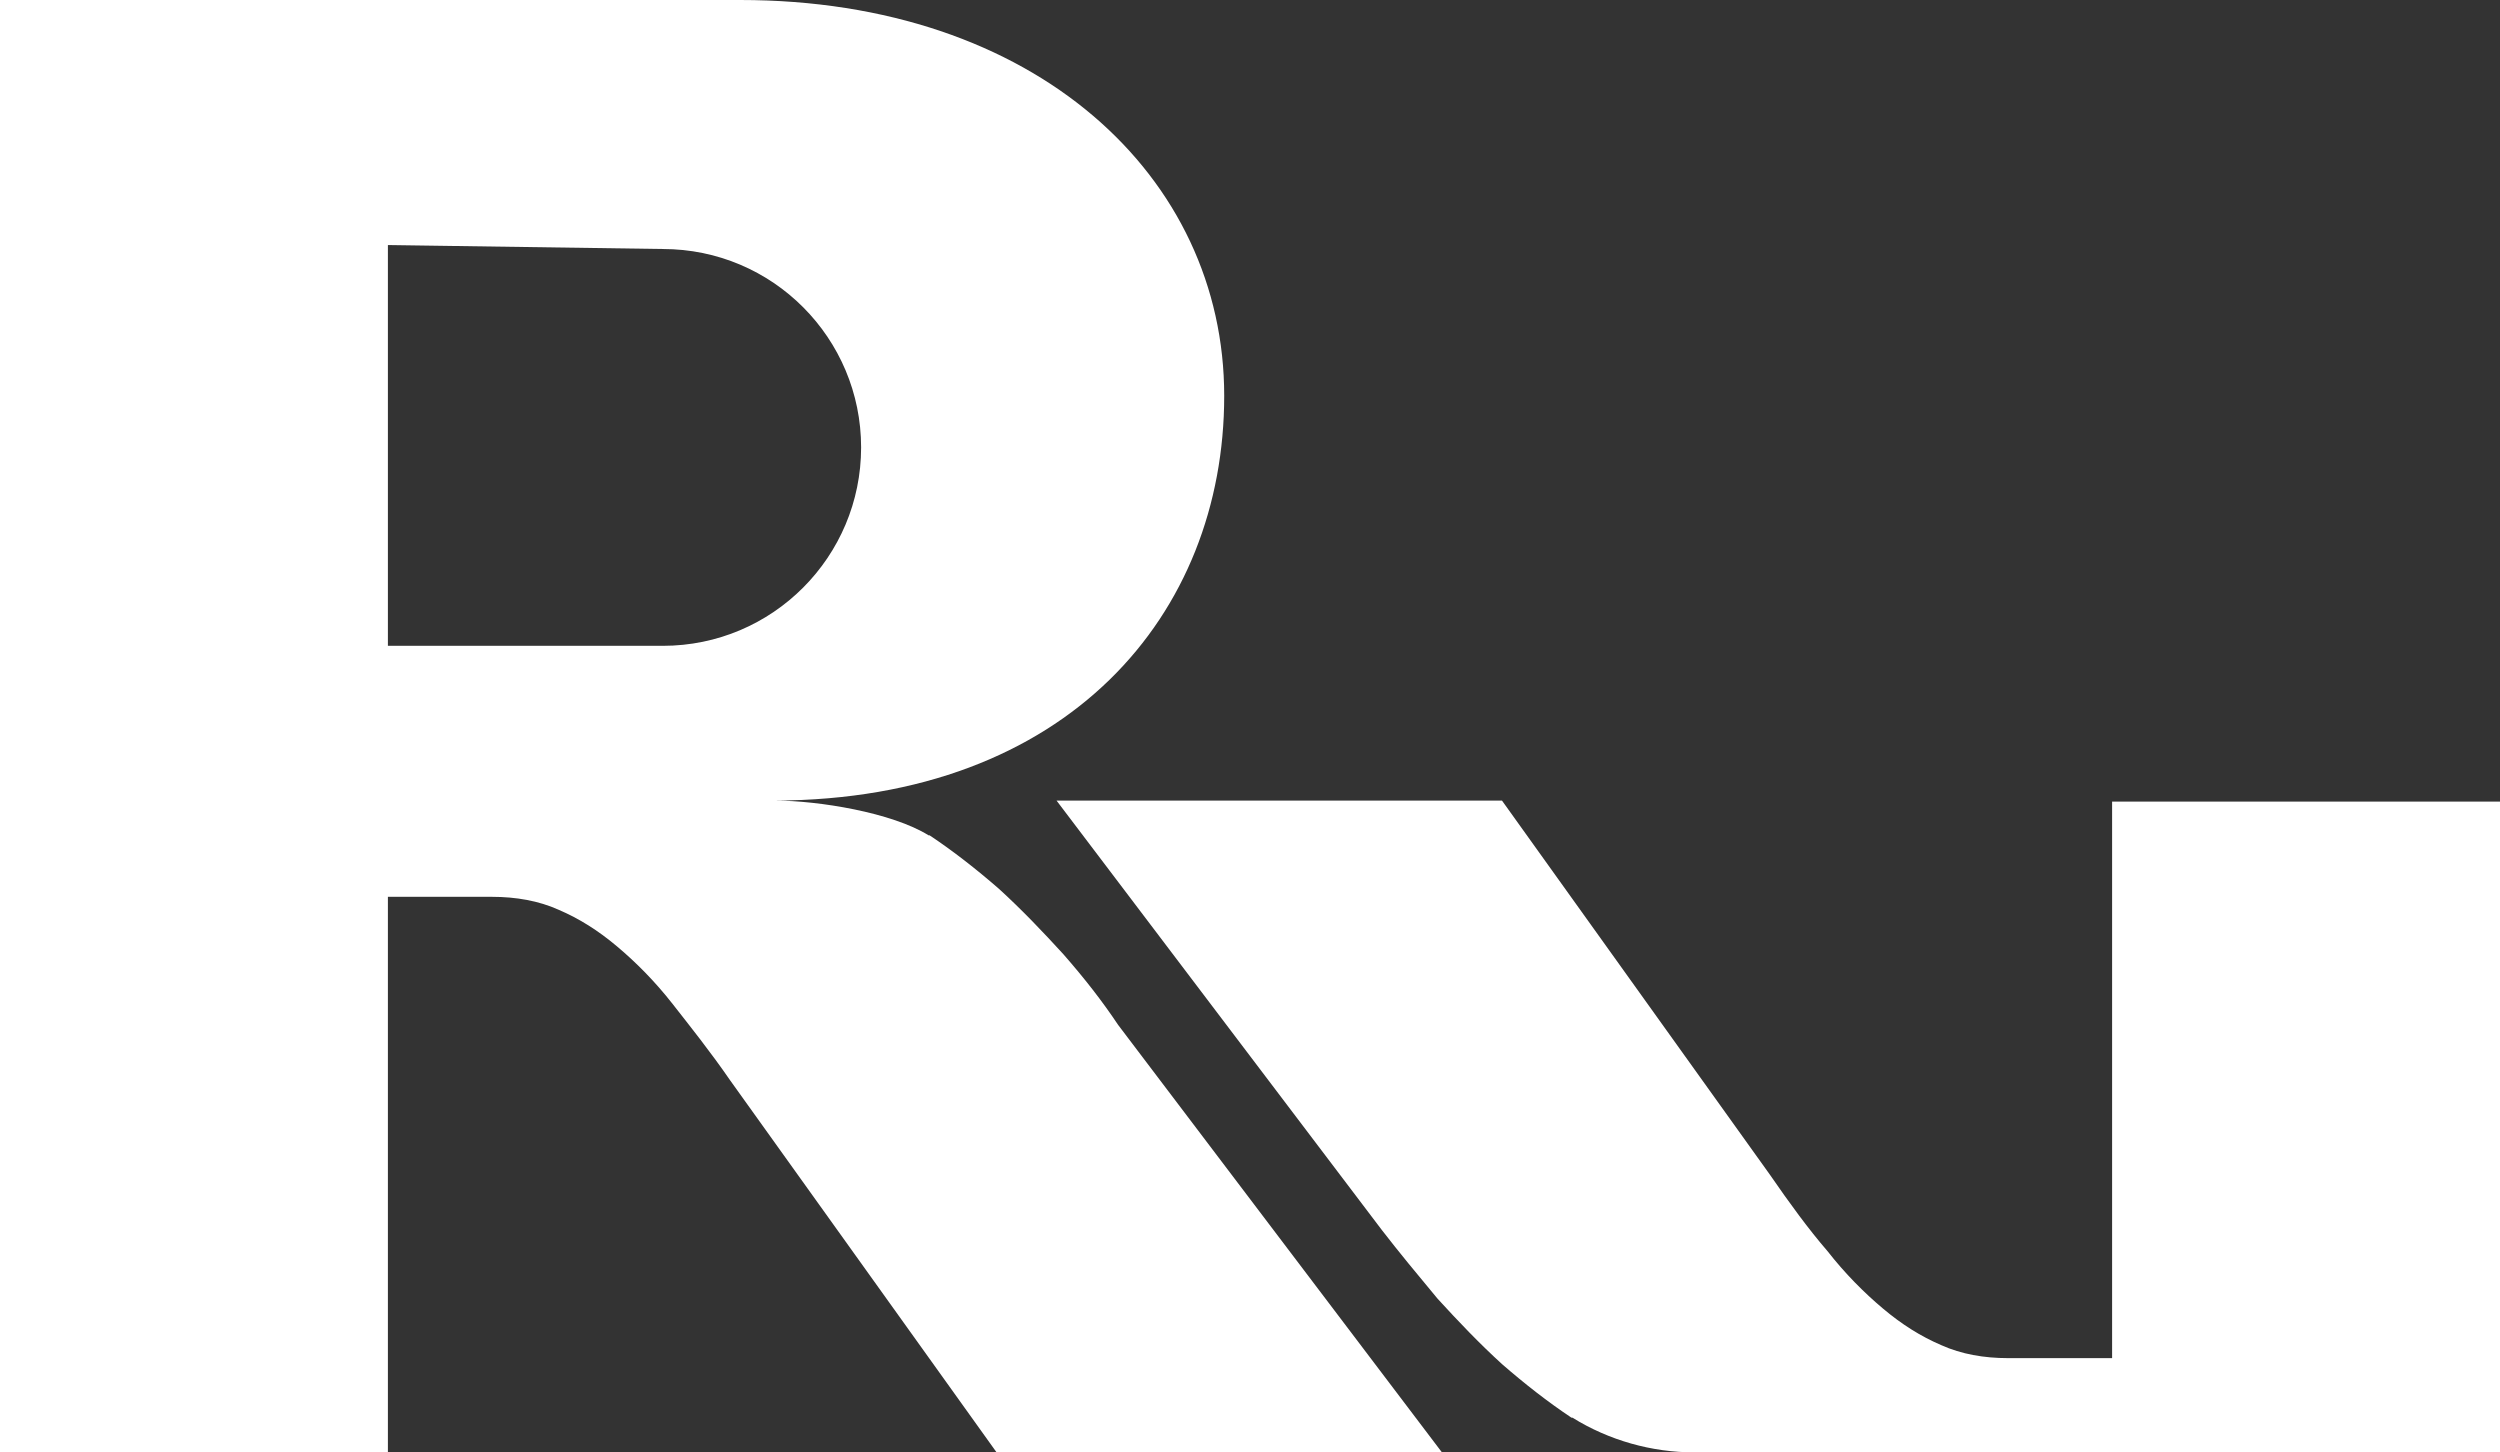
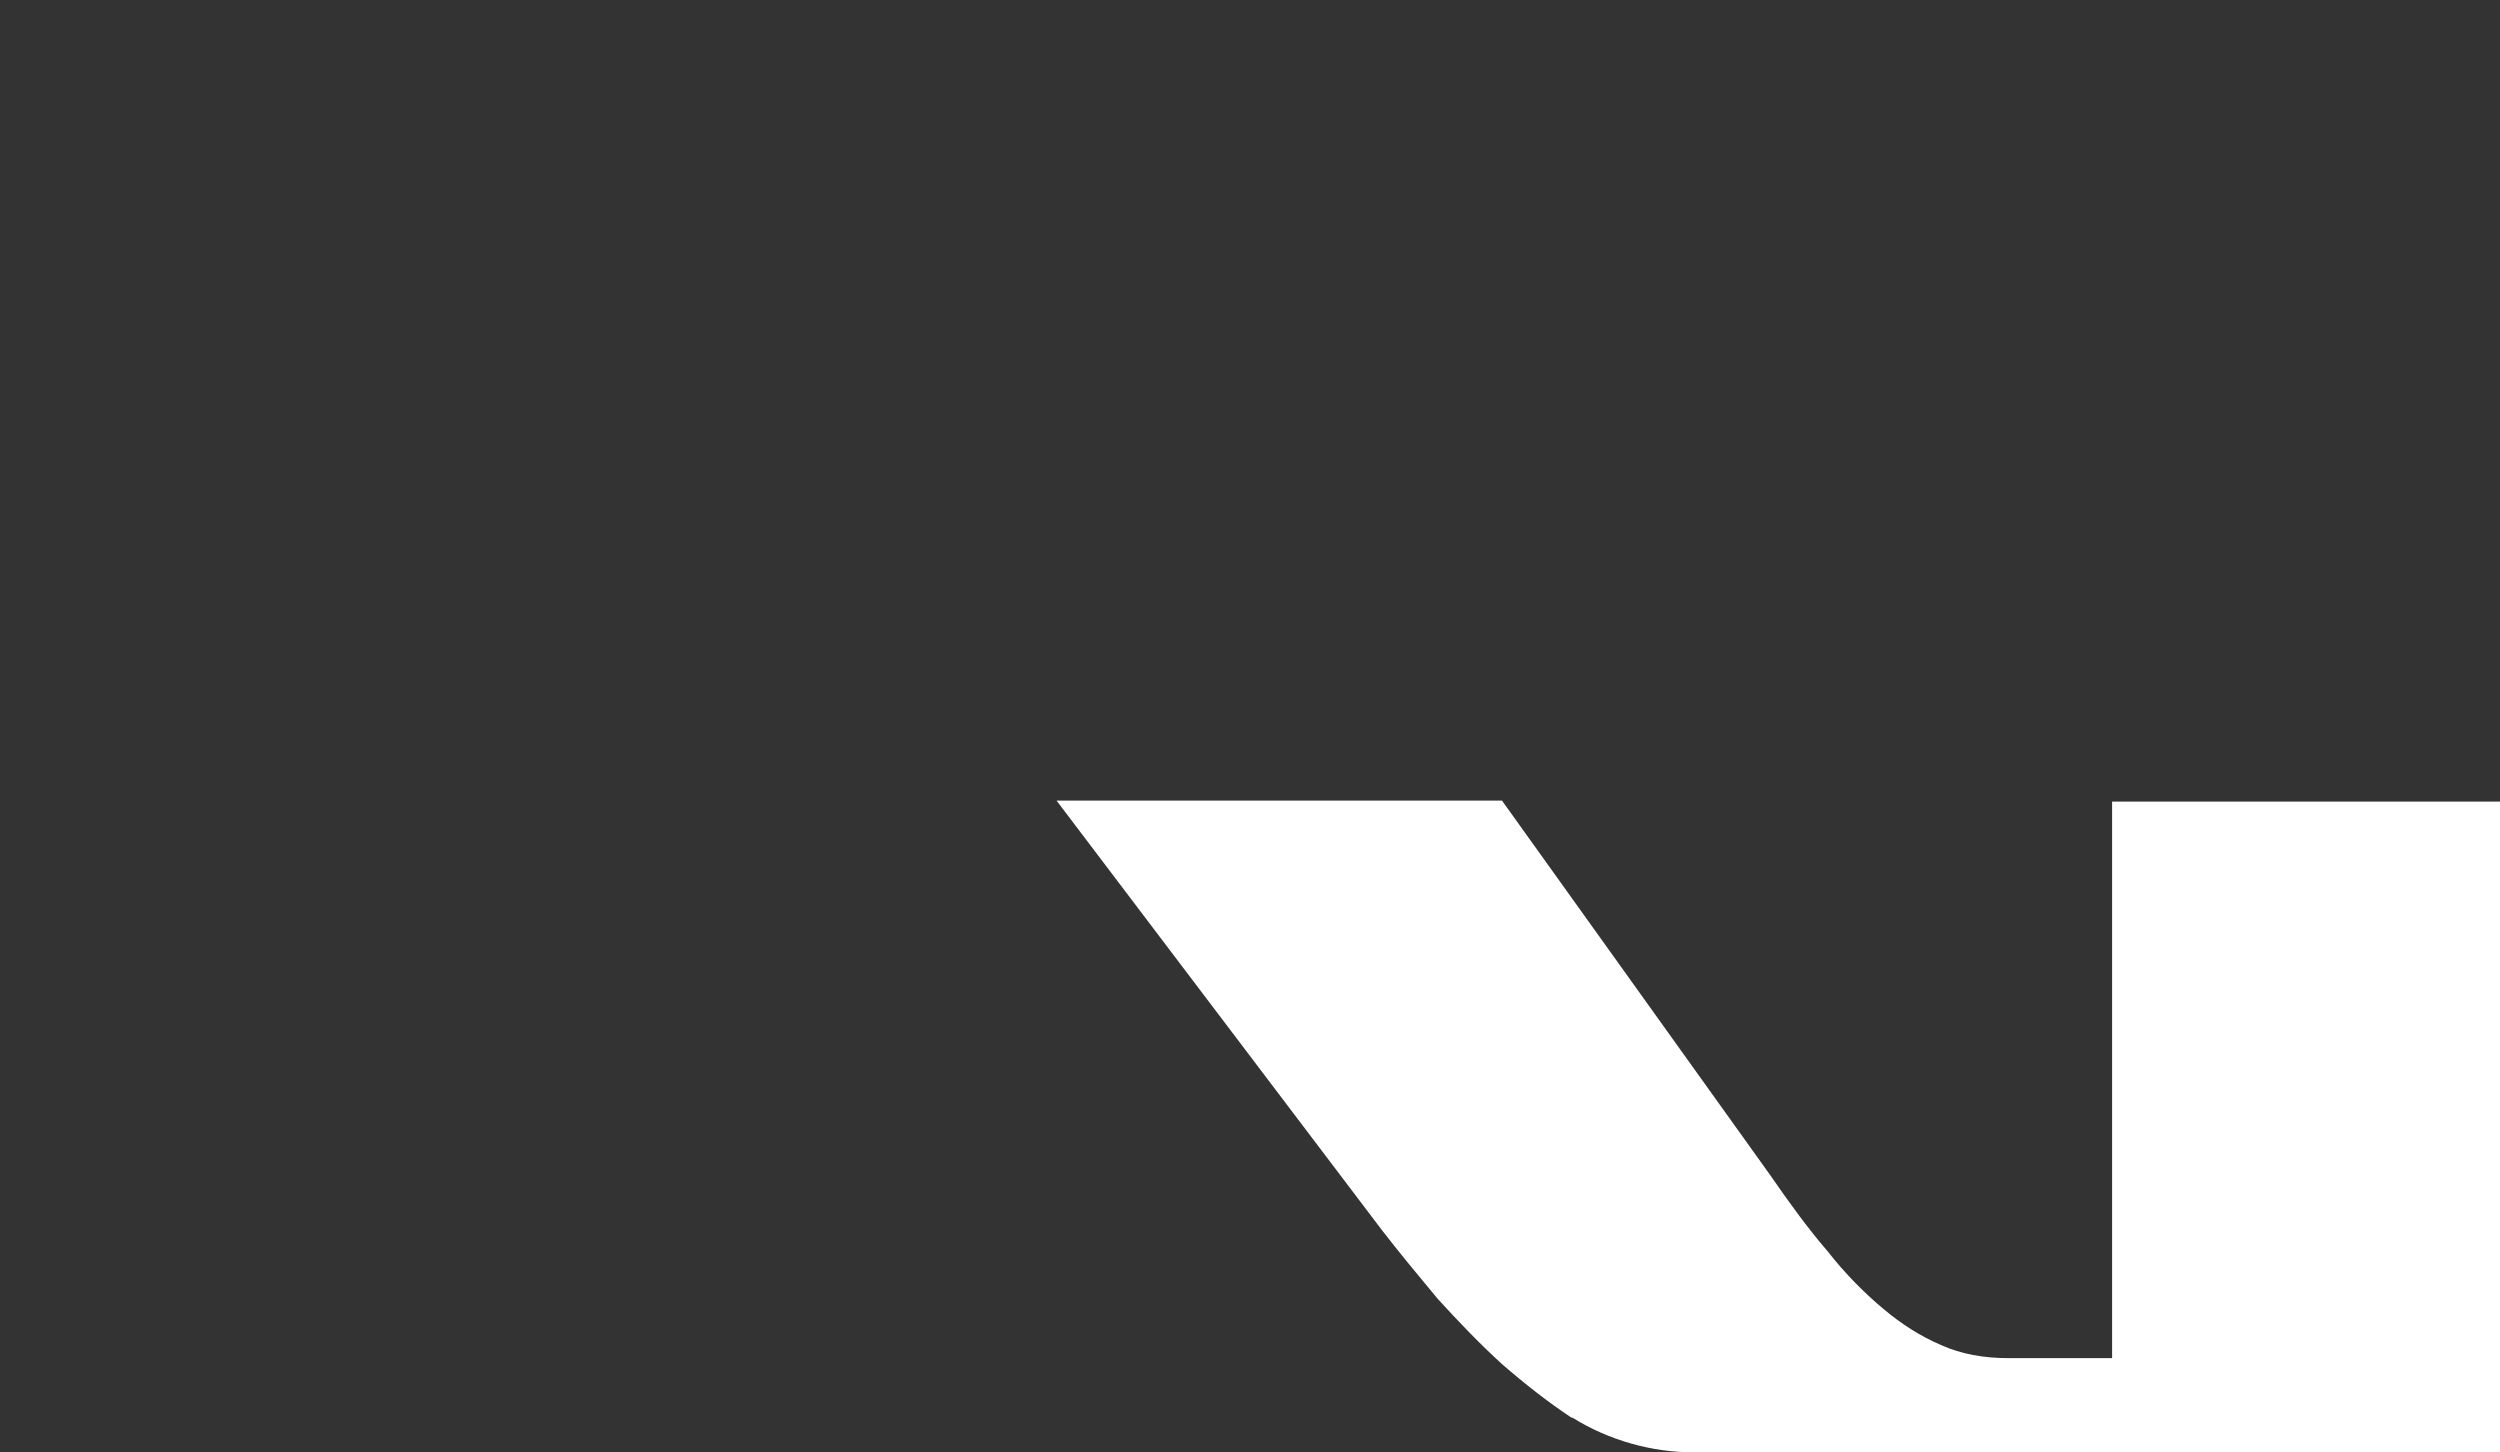
<svg xmlns="http://www.w3.org/2000/svg" version="1.1" id="레이어_1" x="0px" y="0px" viewBox="0 0 252 146.4" style="enable-background:new 0 0 252 146.4;" xml:space="preserve">
  <rect x="0" y="0" width="252" height="146.4" fill="#333333" stroke="none" />
  <style type="text/css">
	.st0{fill:#FFFFFF;}
</style>
  <g>
    <path class="st0" d="M212.9,80.8v56.1h-10.5c-2.4,0-4.7-0.4-6.7-1.3c-2.1-0.9-4-2.1-5.9-3.7c-1.9-1.6-3.8-3.5-5.6-5.8   c-1.9-2.2-3.8-4.8-5.8-7.7l-27-37.7h-44.9l32.8,43.3c1.7,2.2,3.6,4.5,5.6,6.9c2.1,2.3,4.2,4.5,6.5,6.6c2.3,2,4.6,3.8,7,5.4   c0,0,0,0,0.1,0c3.7,2.3,8,3.5,12.3,3.5H252V80.8H212.9z" />
-     <path class="st0" d="M107.2,96.2c-2.1-2.3-4.2-4.5-6.5-6.6c-2.3-2-4.6-3.8-7-5.4c0,0,0,0-0.1,0c-3.7-2.3-11.1-3.5-15.5-3.5   c29.6-0.1,45.3-18.8,45.3-40.8c0-22.1-19-39.9-48.8-39.9H0v80.8v0v65.6h39.1V90.4h10.5c2.4,0,4.7,0.4,6.7,1.3   c2.1,0.9,4,2.1,5.9,3.7c1.9,1.6,3.8,3.5,5.6,5.8s3.8,4.8,5.8,7.7l27,37.7h44.9l-32.8-43.3C111.1,100.9,109.3,98.6,107.2,96.2z    M66.8,65.1H39.1V24.7l27.7,0.4c11.1,0,20,9,20,20C86.8,56.1,77.9,65.1,66.8,65.1z" />
  </g>
</svg>